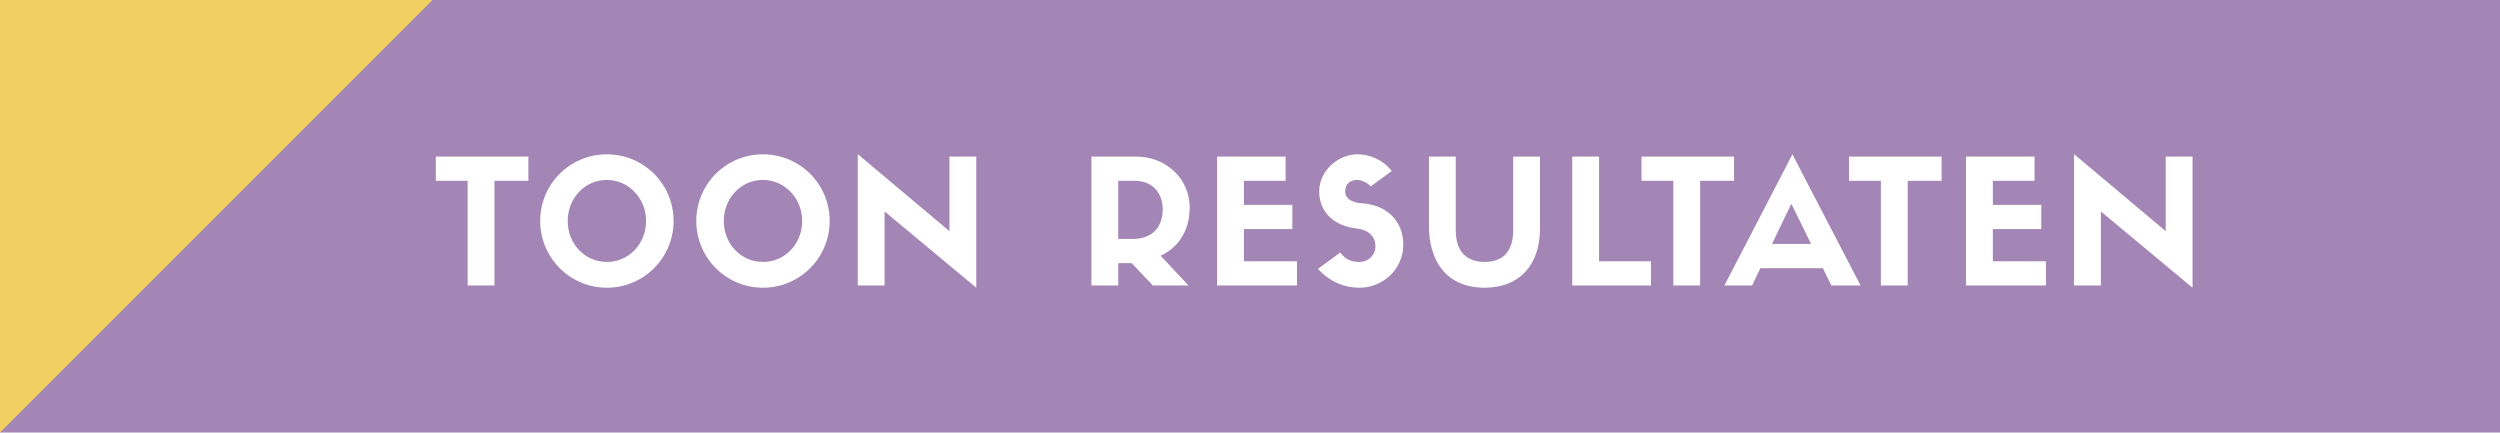
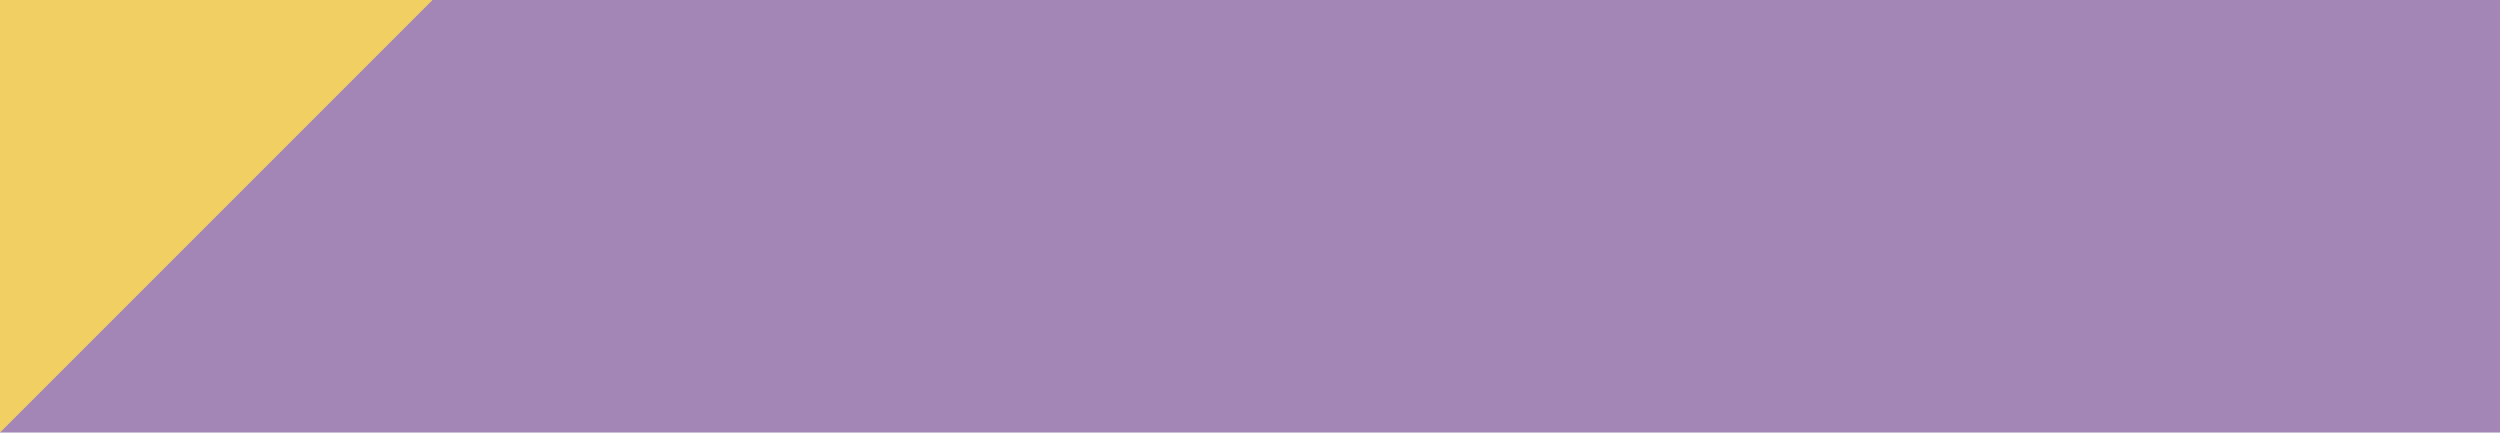
<svg xmlns="http://www.w3.org/2000/svg" width="289px" height="50px" viewBox="0 0 289 50" version="1.1">
  <title>Group 3</title>
  <g id="Page-1" stroke="none" stroke-width="1" fill="none" fill-rule="evenodd">
    <g id="Galaxy-S10-Filters-Uitklap-selectie" transform="translate(-50, -980)">
      <g id="Group-3" transform="translate(50, 980)">
        <rect id="Rectangle" fill="#A386B5" x="0" y="0" width="289" height="50" />
        <g id="Group-2">
          <polygon id="Rectangle" fill="#F2CF63" points="0 0 50 0 0 50" />
-           <path d="M57.16,33 L57.16,20.9 L61.08,20.9 L61.08,18.1 L50.38,18.1 L50.38,20.9 L54.06,20.9 L54.06,33 L57.16,33 Z M70.166,33.26 C74.426,33.26 77.866,29.8 77.866,25.54 C77.866,21.28 74.426,17.84 70.146,17.84 C65.886,17.84 62.446,21.28 62.446,25.54 C62.446,29.8 65.886,33.26 70.166,33.26 Z M70.166,30.28 C67.606,30.28 65.626,28.2 65.626,25.54 C65.626,22.92 67.606,20.8 70.146,20.8 C72.666,20.8 74.686,22.92 74.686,25.54 C74.686,28.2 72.686,30.28 70.166,30.28 Z M88.211,33.26 C92.471,33.26 95.911,29.8 95.911,25.54 C95.911,21.28 92.471,17.84 88.191,17.84 C83.931,17.84 80.491,21.28 80.491,25.54 C80.491,29.8 83.931,33.26 88.211,33.26 Z M88.211,30.28 C85.651,30.28 83.671,28.2 83.671,25.54 C83.671,22.92 85.651,20.8 88.191,20.8 C90.711,20.8 92.731,22.92 92.731,25.54 C92.731,28.2 90.731,30.28 88.211,30.28 Z M112.857,33.26 L112.857,18.1 L109.757,18.1 L109.757,26.72 L99.157,17.82 L99.157,33 L102.257,33 L102.257,24.44 L112.857,33.26 Z M129.268,33 L129.268,30.42 L130.828,30.42 L133.268,33 L137.388,33 L134.168,29.56 C136.248,28.6 137.528,26.64 137.528,23.96 C137.528,20.72 134.848,18.1 131.348,18.1 L126.168,18.1 L126.168,33 L129.268,33 Z M130.968,27.62 L129.268,27.62 L129.268,20.9 L131.148,20.9 C133.308,20.9 134.408,22.38 134.408,24.2 C134.408,26.28 133.168,27.62 130.968,27.62 Z M149.934,33 L149.934,30.2 L143.794,30.2 L143.794,26.48 L149.394,26.48 L149.394,23.68 L143.794,23.68 L143.794,20.9 L148.614,20.9 L148.614,18.1 L140.694,18.1 L140.694,33 L149.934,33 Z M157.179,33.26 C159.799,33.26 162.219,31.18 162.219,28.28 C162.219,25.4 160.119,23.68 157.579,23.52 C155.999,23.42 155.499,22.8 155.499,22.12 C155.499,21.3 156.059,20.8 156.879,20.8 C157.399,20.8 158.059,21.12 158.459,21.54 L160.899,19.76 C159.759,18.4 158.359,17.84 156.879,17.84 C154.819,17.84 152.499,19.62 152.499,22.14 C152.499,24.48 154.179,26.1 156.759,26.4 C158.199,26.56 158.999,27.3 158.999,28.5 C158.999,29.46 158.199,30.28 157.179,30.28 C156.299,30.28 155.599,30.06 154.919,29.2 L152.359,31.08 C153.779,32.64 155.479,33.26 157.179,33.26 Z M171.625,33.26 C175.605,33.26 178.025,30.7 178.025,26.36 L178.025,18.1 L174.925,18.1 L174.925,26.62 C174.925,28.86 173.925,30.28 171.625,30.28 C169.425,30.28 168.285,28.96 168.285,26.62 L168.285,18.1 L165.185,18.1 L165.185,26.1 C165.185,30.24 167.265,33.26 171.625,33.26 Z M190.851,33 L190.851,30.2 L184.851,30.2 L184.851,18.1 L181.751,18.1 L181.751,33 L190.851,33 Z M196.536,33 L196.536,20.9 L200.456,20.9 L200.456,18.1 L189.756,18.1 L189.756,20.9 L193.436,20.9 L193.436,33 L196.536,33 Z M202.542,33 L203.502,31 L210.722,31 L211.702,33 L215.082,33 L207.202,17.84 L199.342,33 L202.542,33 Z M209.362,28.2 L204.842,28.2 L207.082,23.56 L209.362,28.2 Z M220.528,33 L220.528,20.9 L224.448,20.9 L224.448,18.1 L213.748,18.1 L213.748,20.9 L217.428,20.9 L217.428,33 L220.528,33 Z M236.513,33 L236.513,30.2 L230.373,30.2 L230.373,26.48 L235.973,26.48 L235.973,23.68 L230.373,23.68 L230.373,20.9 L235.193,20.9 L235.193,18.1 L227.273,18.1 L227.273,33 L236.513,33 Z M253.459,33.26 L253.459,18.1 L250.359,18.1 L250.359,26.72 L239.759,17.82 L239.759,33 L242.859,33 L242.859,24.44 L253.459,33.26 Z" id="TOONRESULTATEN" fill="#FFFFFF" fill-rule="nonzero" />
        </g>
      </g>
    </g>
  </g>
</svg>